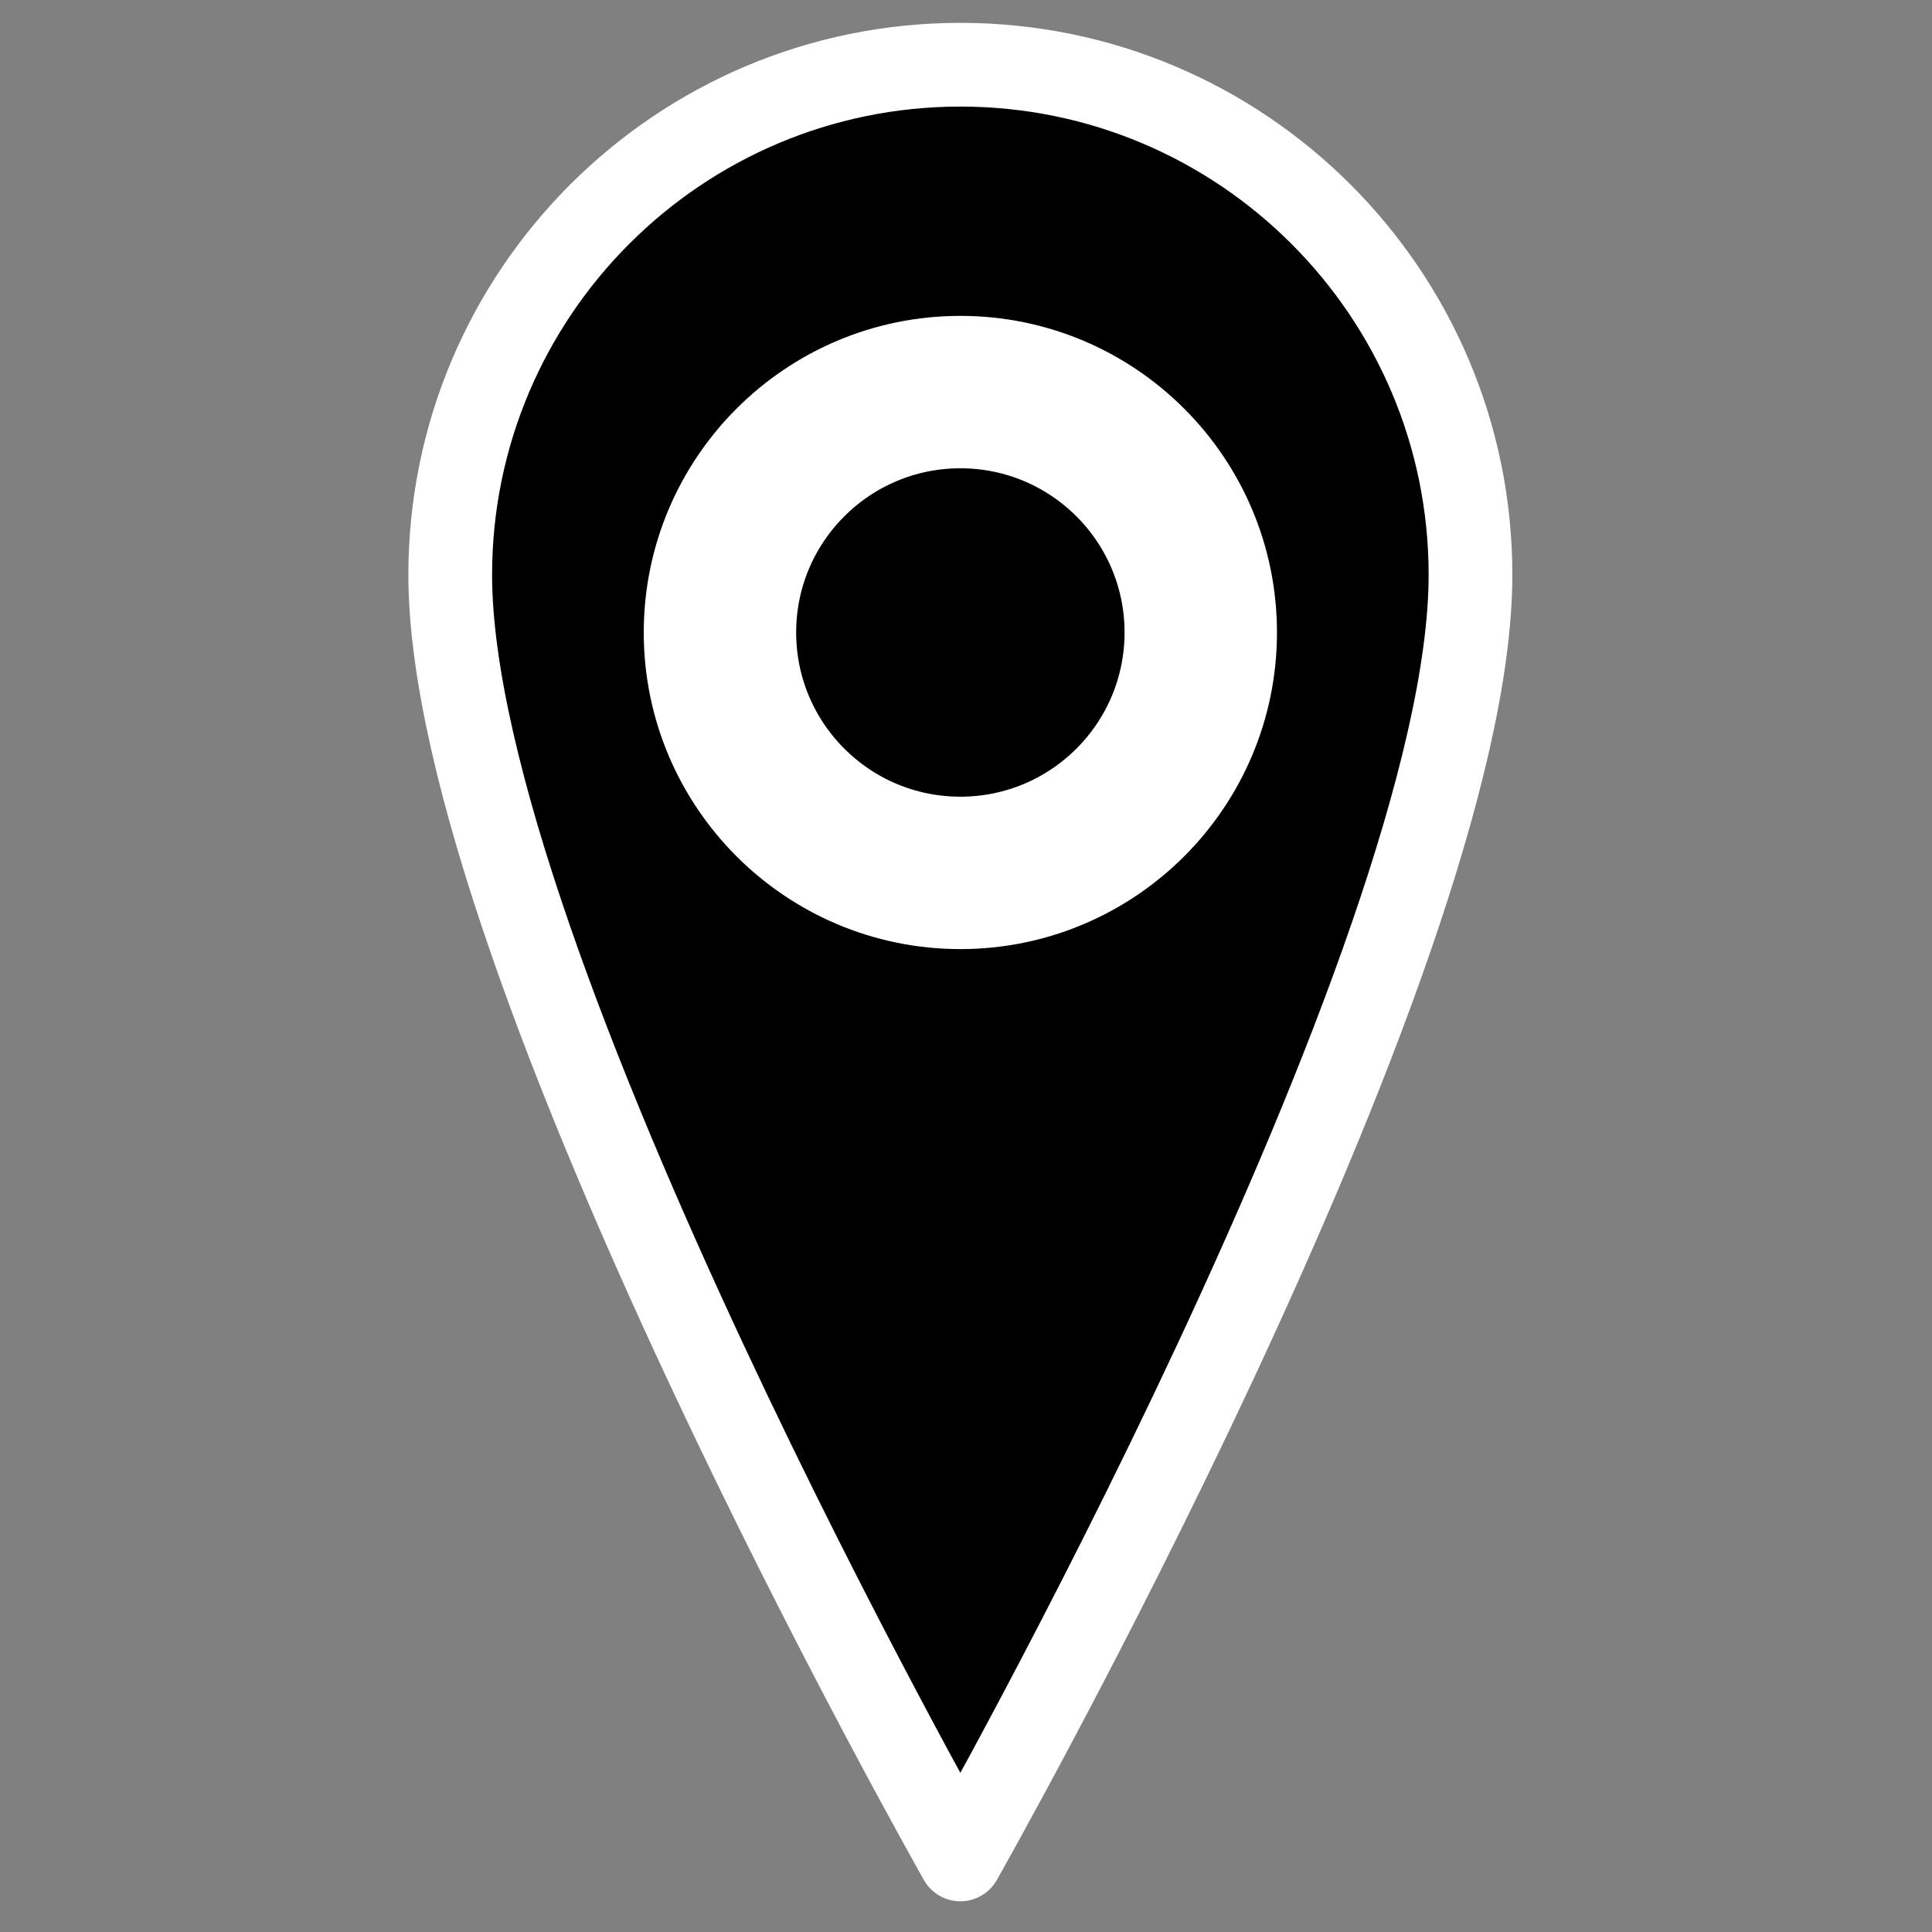
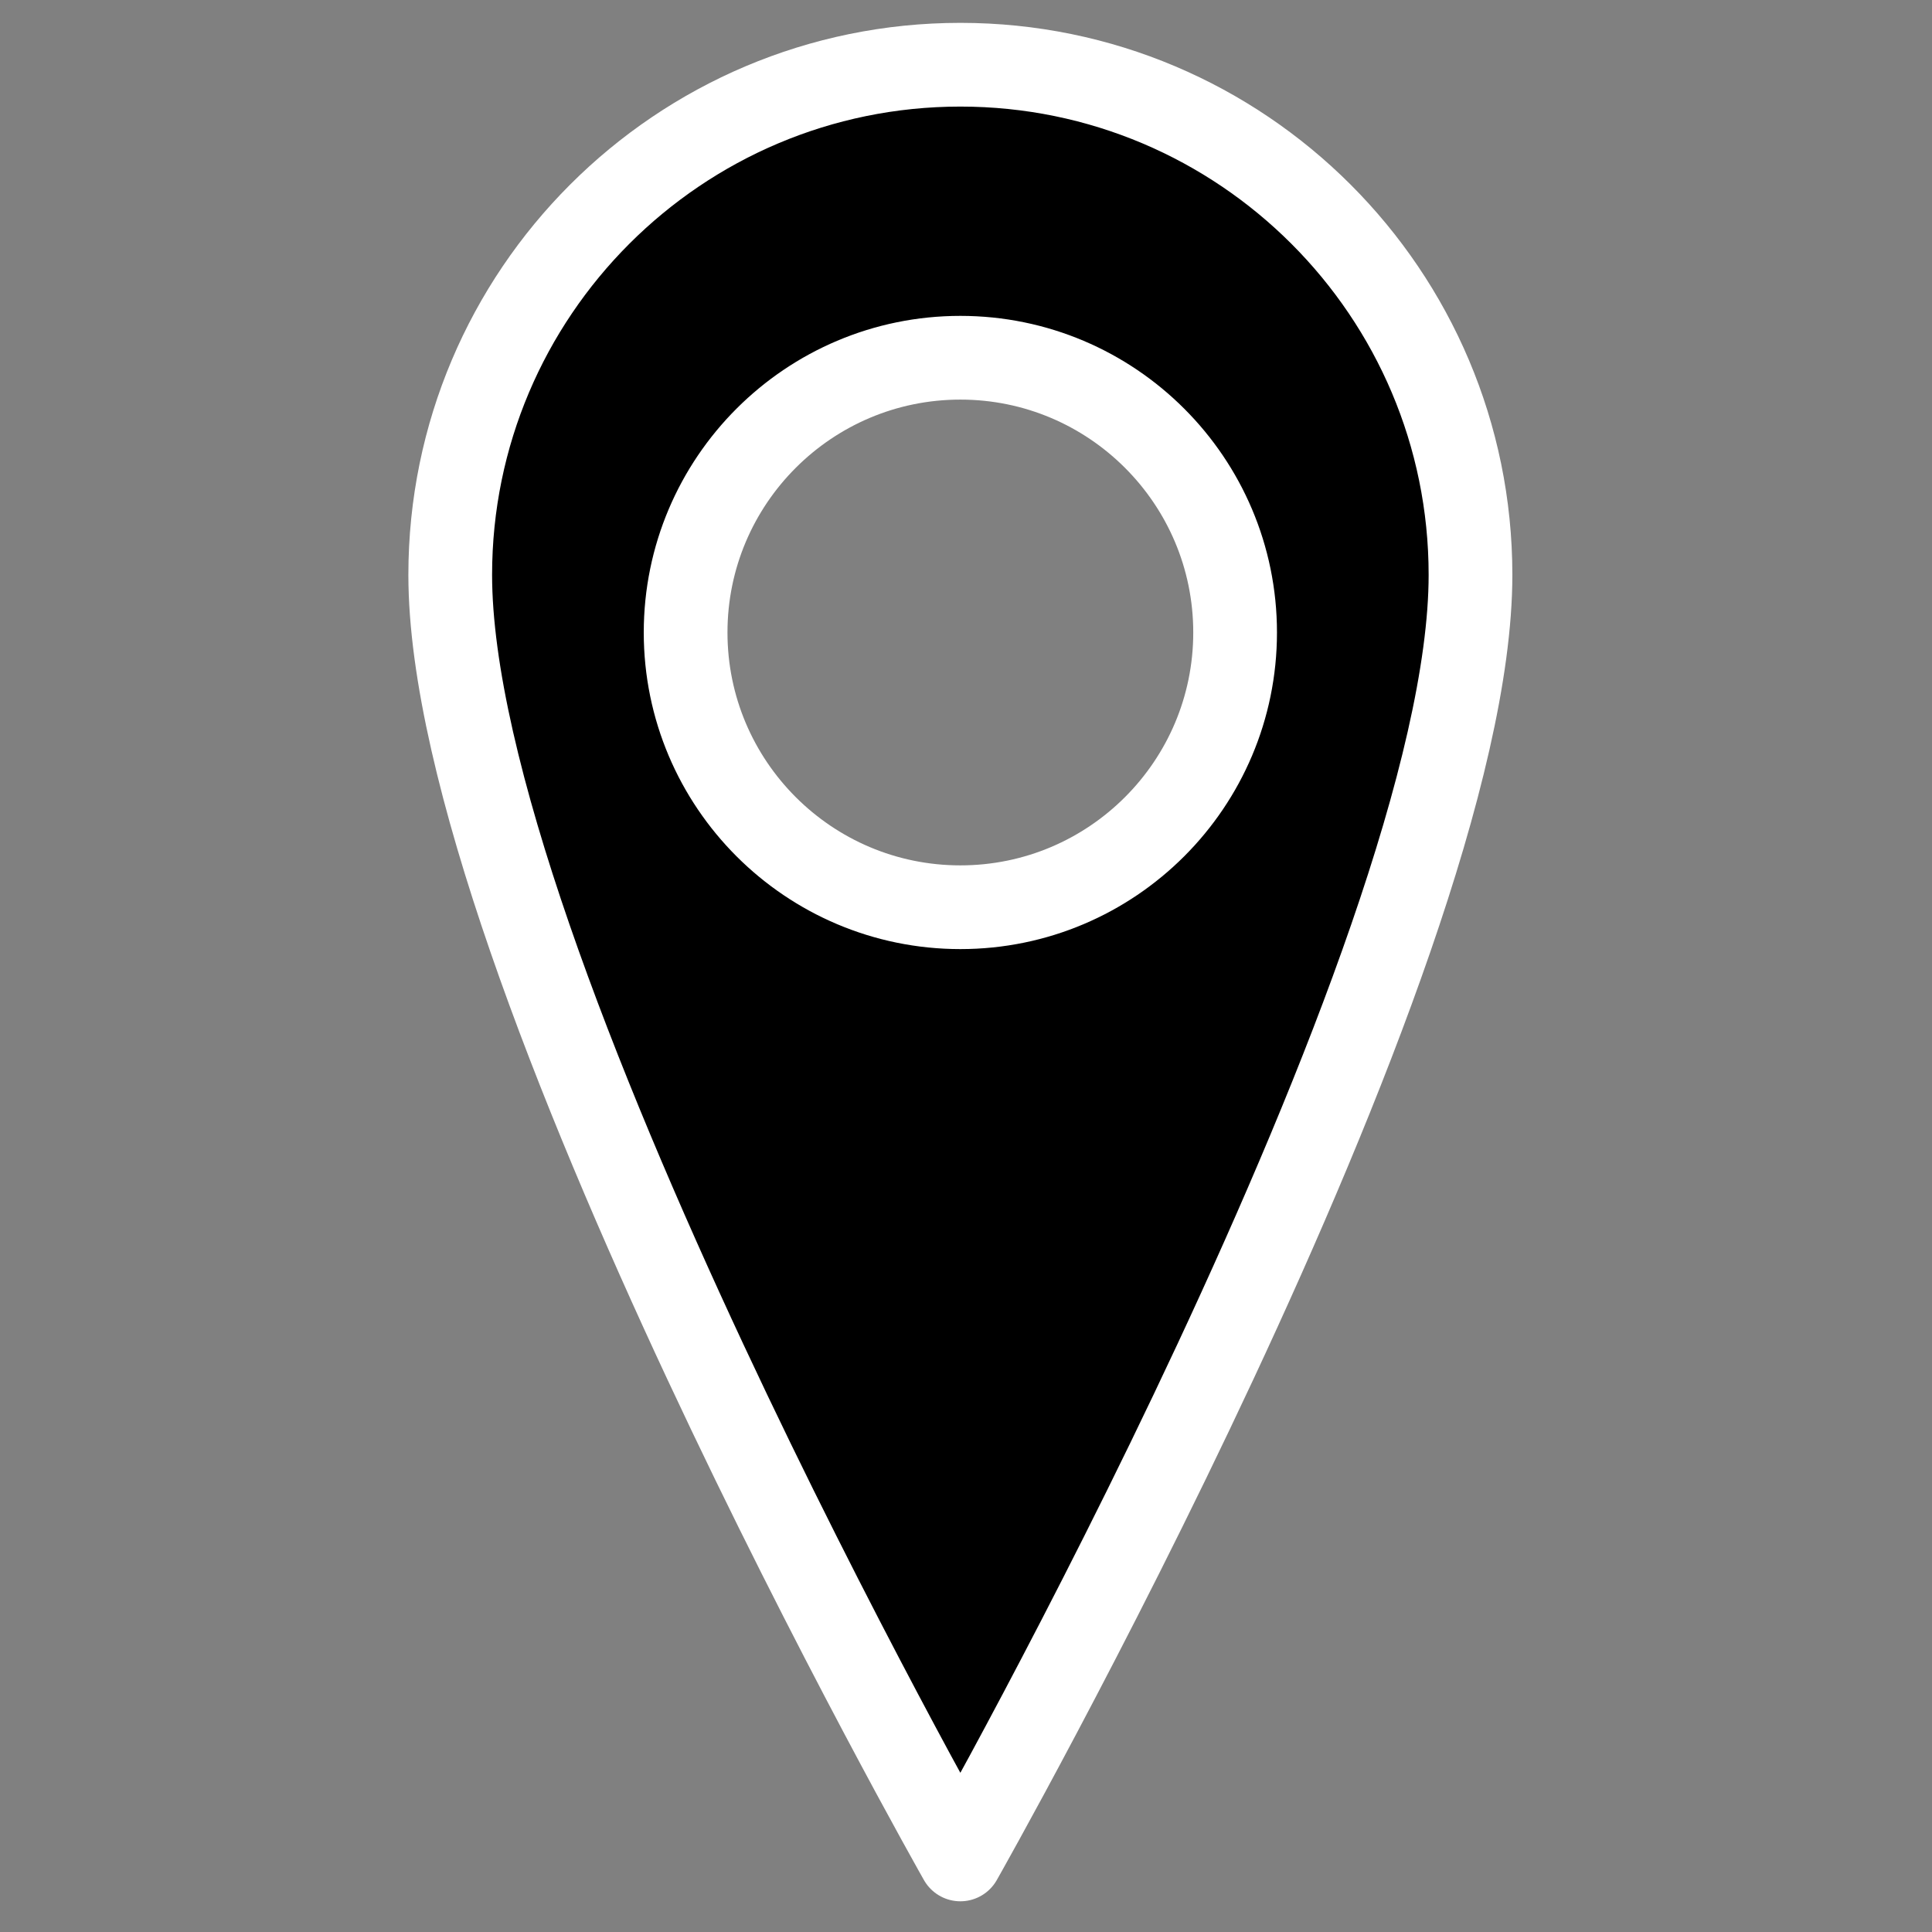
<svg xmlns="http://www.w3.org/2000/svg" xmlns:xlink="http://www.w3.org/1999/xlink" fill="none" viewBox="0 0 36 36" version="1.1" id="prefix__prefix__svg15">
  <rect x="0" y="0" width="36" height="36" fill="#808080" stroke="none" />
  <defs id="prefix__prefix__defs11">
    <linearGradient id="prefix__prefix__gradient" x1="16" x2="16" y1="32" y2="24" gradientUnits="userSpaceOnUse">
      <stop stop-color="#000" id="prefix__prefix__stop6" />
      <stop offset="1" stop-color="#000" stop-opacity="0" id="prefix__prefix__stop8" />
    </linearGradient>
    <linearGradient xlink:href="#prefix__prefix__linearGradient2360" id="prefix__prefix__linearGradient2362" x1="916.973" y1="1249.995" x2="1709.106" y2="1249.995" gradientUnits="userSpaceOnUse" />
    <linearGradient id="prefix__prefix__linearGradient2360">
      <stop offset="0" id="prefix__prefix__stop2358" stop-color="#000" stop-opacity="1" />
    </linearGradient>
    <linearGradient xlink:href="#prefix__prefix__linearGradient2366" id="prefix__prefix__linearGradient2368" x1="916.973" y1="1249.995" x2="1709.106" y2="1249.995" gradientUnits="userSpaceOnUse" />
    <linearGradient id="prefix__prefix__linearGradient2366">
      <stop offset="0" id="prefix__prefix__stop2364" stop-color="#fff" stop-opacity="1" />
    </linearGradient>
    <linearGradient xlink:href="#prefix__prefix__linearGradient2360" id="prefix__prefix__linearGradient4013" gradientUnits="userSpaceOnUse" x1="916.973" y1="1249.995" x2="1709.106" y2="1249.995" />
    <linearGradient xlink:href="#prefix__prefix__linearGradient2366" id="prefix__prefix__linearGradient4015" gradientUnits="userSpaceOnUse" x1="916.973" y1="1249.995" x2="1709.106" y2="1249.995" />
    <linearGradient xlink:href="#prefix__prefix__linearGradient2360" id="prefix__prefix__linearGradient4017" gradientUnits="userSpaceOnUse" x1="916.973" y1="1249.995" x2="1709.106" y2="1249.995" />
    <linearGradient xlink:href="#prefix__prefix__linearGradient2366" id="prefix__prefix__linearGradient4019" gradientUnits="userSpaceOnUse" x1="916.973" y1="1249.995" x2="1709.106" y2="1249.995" />
  </defs>
  <style id="style13">@media (prefers-color-scheme:dark){:root{filter:invert(100%)}}</style>
  <g id="prefix__prefix__Major-O" transform="matrix(.024 0 0 .024 -13.618 -12.073)" clip-rule="evenodd" fill="url(#prefix__prefix__linearGradient2362)" fill-opacity="1" fill-rule="evenodd" stroke="url(#prefix__prefix__linearGradient2368)" stroke-width="65" stroke-linejoin="round" stroke-miterlimit="2" stroke-dasharray="none" paint-order="stroke markers fill">
    <path d="M1313.04 1946.7s396.066-698.14 396.066-997.343c0-218.595-177.471-396.067-396.066-396.067-218.595 0-396.067 177.472-396.067 396.067 0 299.203 396.067 997.343 396.067 997.343zm0-1165.91c117.73 0 213.311 95.581 213.311 213.311s-95.581 213.312-213.311 213.312-213.312-95.582-213.312-213.312c0-117.73 95.582-213.311 213.312-213.311z" id="prefix__prefix__path2" fill="url(#prefix__prefix__linearGradient4013)" stroke="url(#prefix__prefix__linearGradient4015)" />
-     <circle cx="1313.04" cy="994.104" r="159.984" id="prefix__prefix__circle4" fill="url(#prefix__prefix__linearGradient4017)" stroke="url(#prefix__prefix__linearGradient4019)" />
  </g>
</svg>